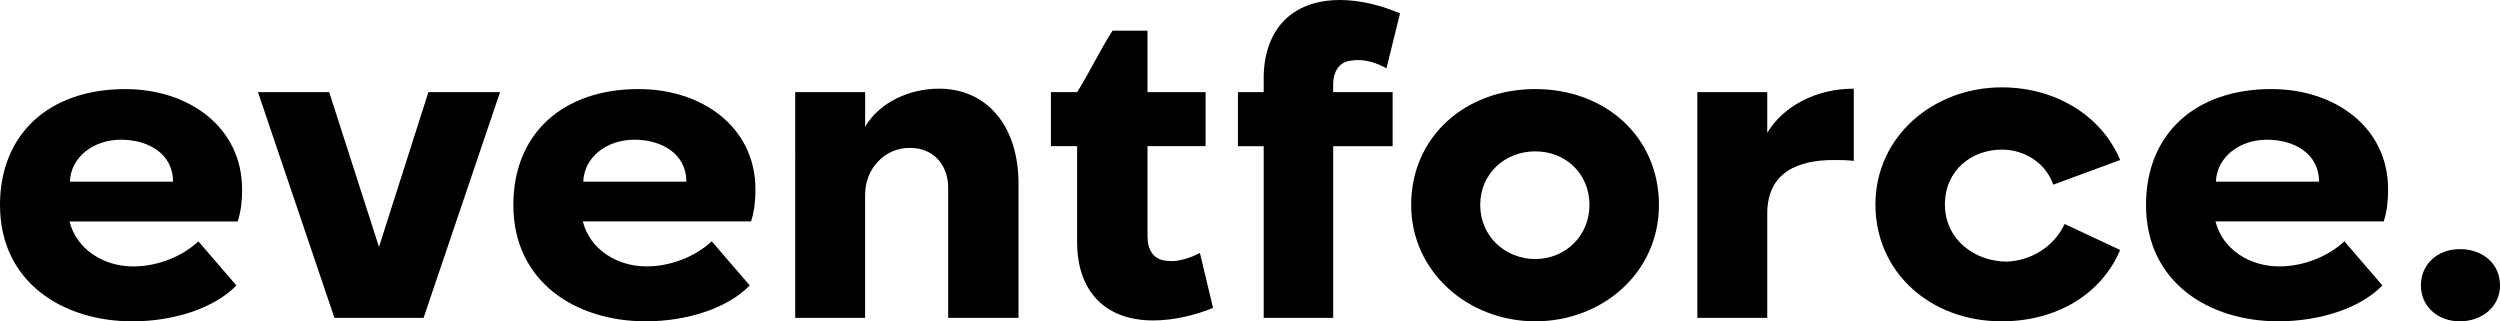
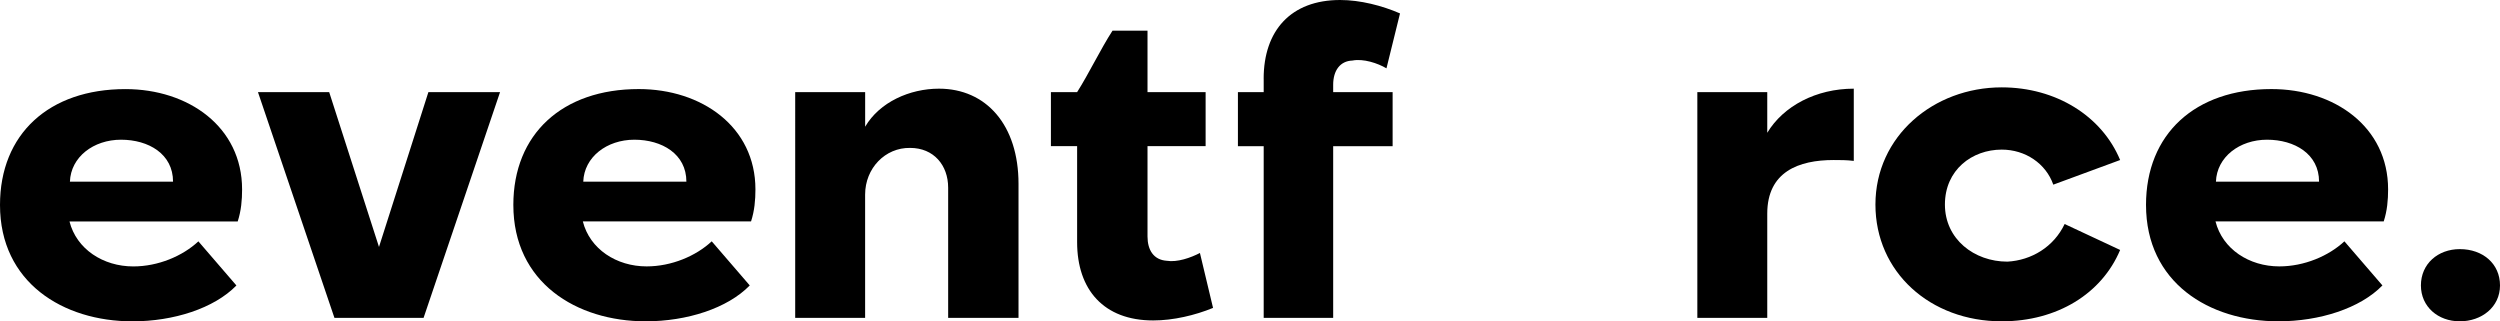
<svg xmlns="http://www.w3.org/2000/svg" id="Layer_2" data-name="Layer 2" viewBox="0 0 746.92 96">
  <g id="Layer_1-2" data-name="Layer 1">
    <path d="M723.29,85.28c0-6.46,5.09-10.85,11.62-10.85,6.92,0,12.01,4.39,12.01,10.85s-5.48,10.72-12.01,10.72-11.62-4.39-11.62-10.72Z" />
    <path d="M692.86,54.27c0-8.27-7.31-12.53-15.54-12.53s-15.01,5.17-15.27,12.53h30.81ZM641.16,61.24c0-21.19,14.62-34.63,37.47-34.63,18.8,0,34.86,11.24,34.86,29.98,0,3.1-.26,6.33-1.31,9.56h-50.26c2.09,8.27,10.05,13.44,19.06,13.44,7.44,0,14.75-3.1,19.45-7.49l11.36,13.18c-6.66,6.85-18.8,10.72-31.07,10.72-20.76,0-39.56-11.63-39.56-34.76Z" />
    <path d="M560.32,61.11c0-20.41,17.36-35.01,37.73-35.01,16.19,0,29.9,8.53,35.38,21.71l-19.97,7.36c-2.22-6.33-8.36-10.47-15.41-10.47-8.88,0-16.97,6.07-16.97,16.41s8.75,17.06,18.67,17.06c7.18-.39,13.84-4.39,17.1-11.24l16.58,7.75c-5.48,13.05-18.8,21.32-35.38,21.32-21.41,0-37.73-14.73-37.73-34.89Z" />
    <path d="M507.11,27.52h20.89v12.15c4.83-8.01,14.62-13.18,25.85-13.18v21.58c-2.09-.26-4.05-.26-6.01-.26-10.44,0-19.84,3.49-19.84,16.02v31.14h-20.89V27.52Z" />
-     <path d="M421.61,61.24c0-20.29,16.06-34.63,37.08-34.63s36.95,14.34,36.95,34.63-16.97,34.76-36.95,34.76-37.08-14.73-37.08-34.76ZM474.88,61.24c0-9.43-7.18-16.02-16.19-16.02s-16.45,6.59-16.45,16.02,7.57,16.15,16.45,16.15,16.19-6.85,16.19-16.15Z" />
    <path d="M377.54,23.52c0-14.34,8.09-23.52,22.85-23.52,6.01,0,12.53,1.68,17.89,4.01l-4.05,16.41c-2.61-1.55-6.92-2.97-10.18-2.33-3.66.13-5.74,2.97-5.74,7.24v2.2h17.76v16.15h-17.76v51.29h-20.76v-51.29h-7.7v-16.15h7.7v-4.01Z" />
    <path d="M342.84,9.17v18.35h17.36v16.15h-17.36v27c0,4.01,1.83,6.98,5.74,7.24,3.13.52,7.18-.9,9.92-2.33l3.92,16.41c-5.35,2.2-11.88,3.75-17.89,3.75-14.75,0-22.72-9.17-22.72-23.39v-28.68h-7.83v-16.15h7.83c3.39-5.3,7.05-12.92,10.57-18.35h10.44Z" />
    <path d="M237.59,27.52h20.89v10.34c4.31-7.36,13.32-11.37,22.06-11.37,14.1,0,23.76,10.85,23.76,28.43v40.05h-21.02v-38.89c0-6.72-4.31-11.89-11.36-11.89-7.44-.13-13.45,6.07-13.45,13.95v36.82h-20.89V27.52Z" />
    <path d="M205.07,54.27c0-8.27-7.31-12.53-15.54-12.53s-15.01,5.17-15.27,12.53h30.81ZM153.37,61.24c0-21.19,14.62-34.63,37.47-34.63,18.8,0,34.86,11.24,34.86,29.98,0,3.1-.26,6.33-1.31,9.56h-50.26c2.09,8.27,10.05,13.44,19.06,13.44,7.44,0,14.75-3.1,19.45-7.49l11.36,13.18c-6.66,6.85-18.8,10.72-31.07,10.72-20.76,0-39.56-11.63-39.56-34.76Z" />
    <polygon points="77.07 27.52 98.35 27.52 113.23 73.78 127.99 27.52 149.4 27.52 126.55 94.97 99.92 94.97 77.07 27.52" />
    <path d="M51.7,54.27c0-8.27-7.31-12.53-15.54-12.53s-15.01,5.17-15.27,12.53h30.81ZM0,61.24C0,40.05,14.62,26.62,37.47,26.62c18.8,0,34.86,11.24,34.86,29.98,0,3.1-.26,6.33-1.31,9.56H20.76c2.09,8.27,10.05,13.44,19.06,13.44,7.44,0,14.75-3.1,19.45-7.49l11.36,13.18c-6.66,6.85-18.8,10.72-31.07,10.72C18.8,96,0,84.37,0,61.24Z" />
  </g>
</svg>